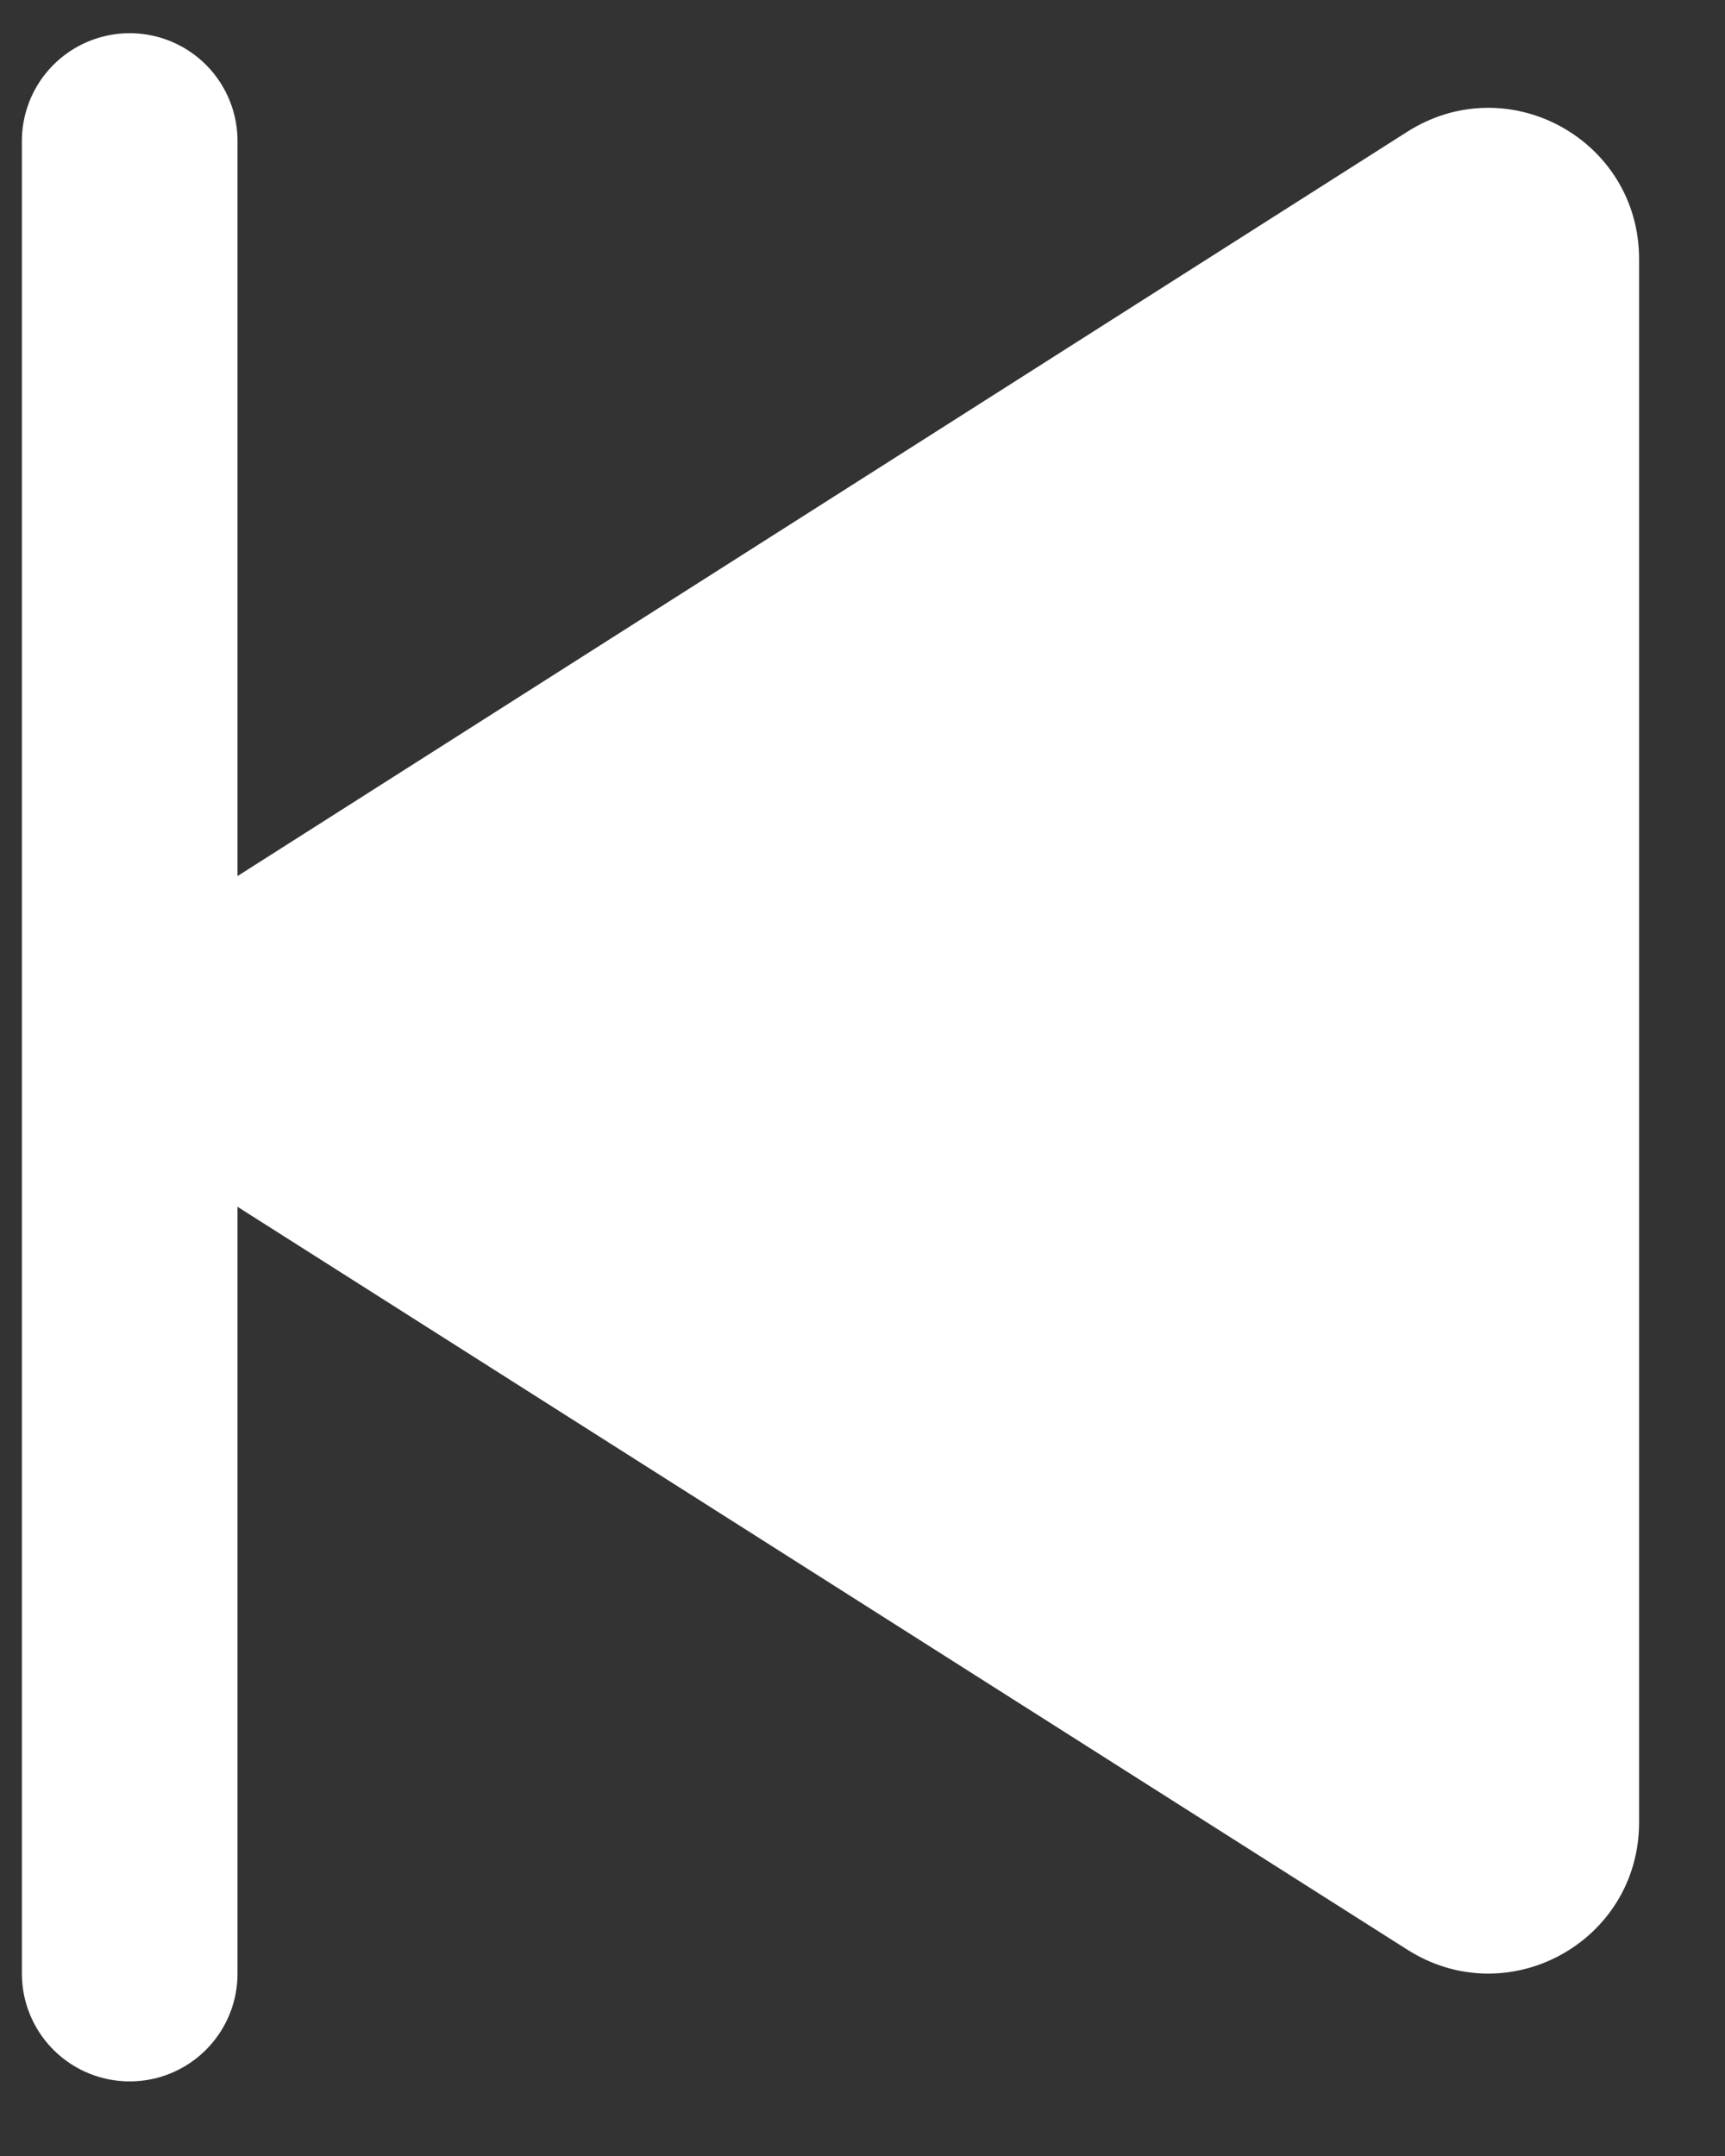
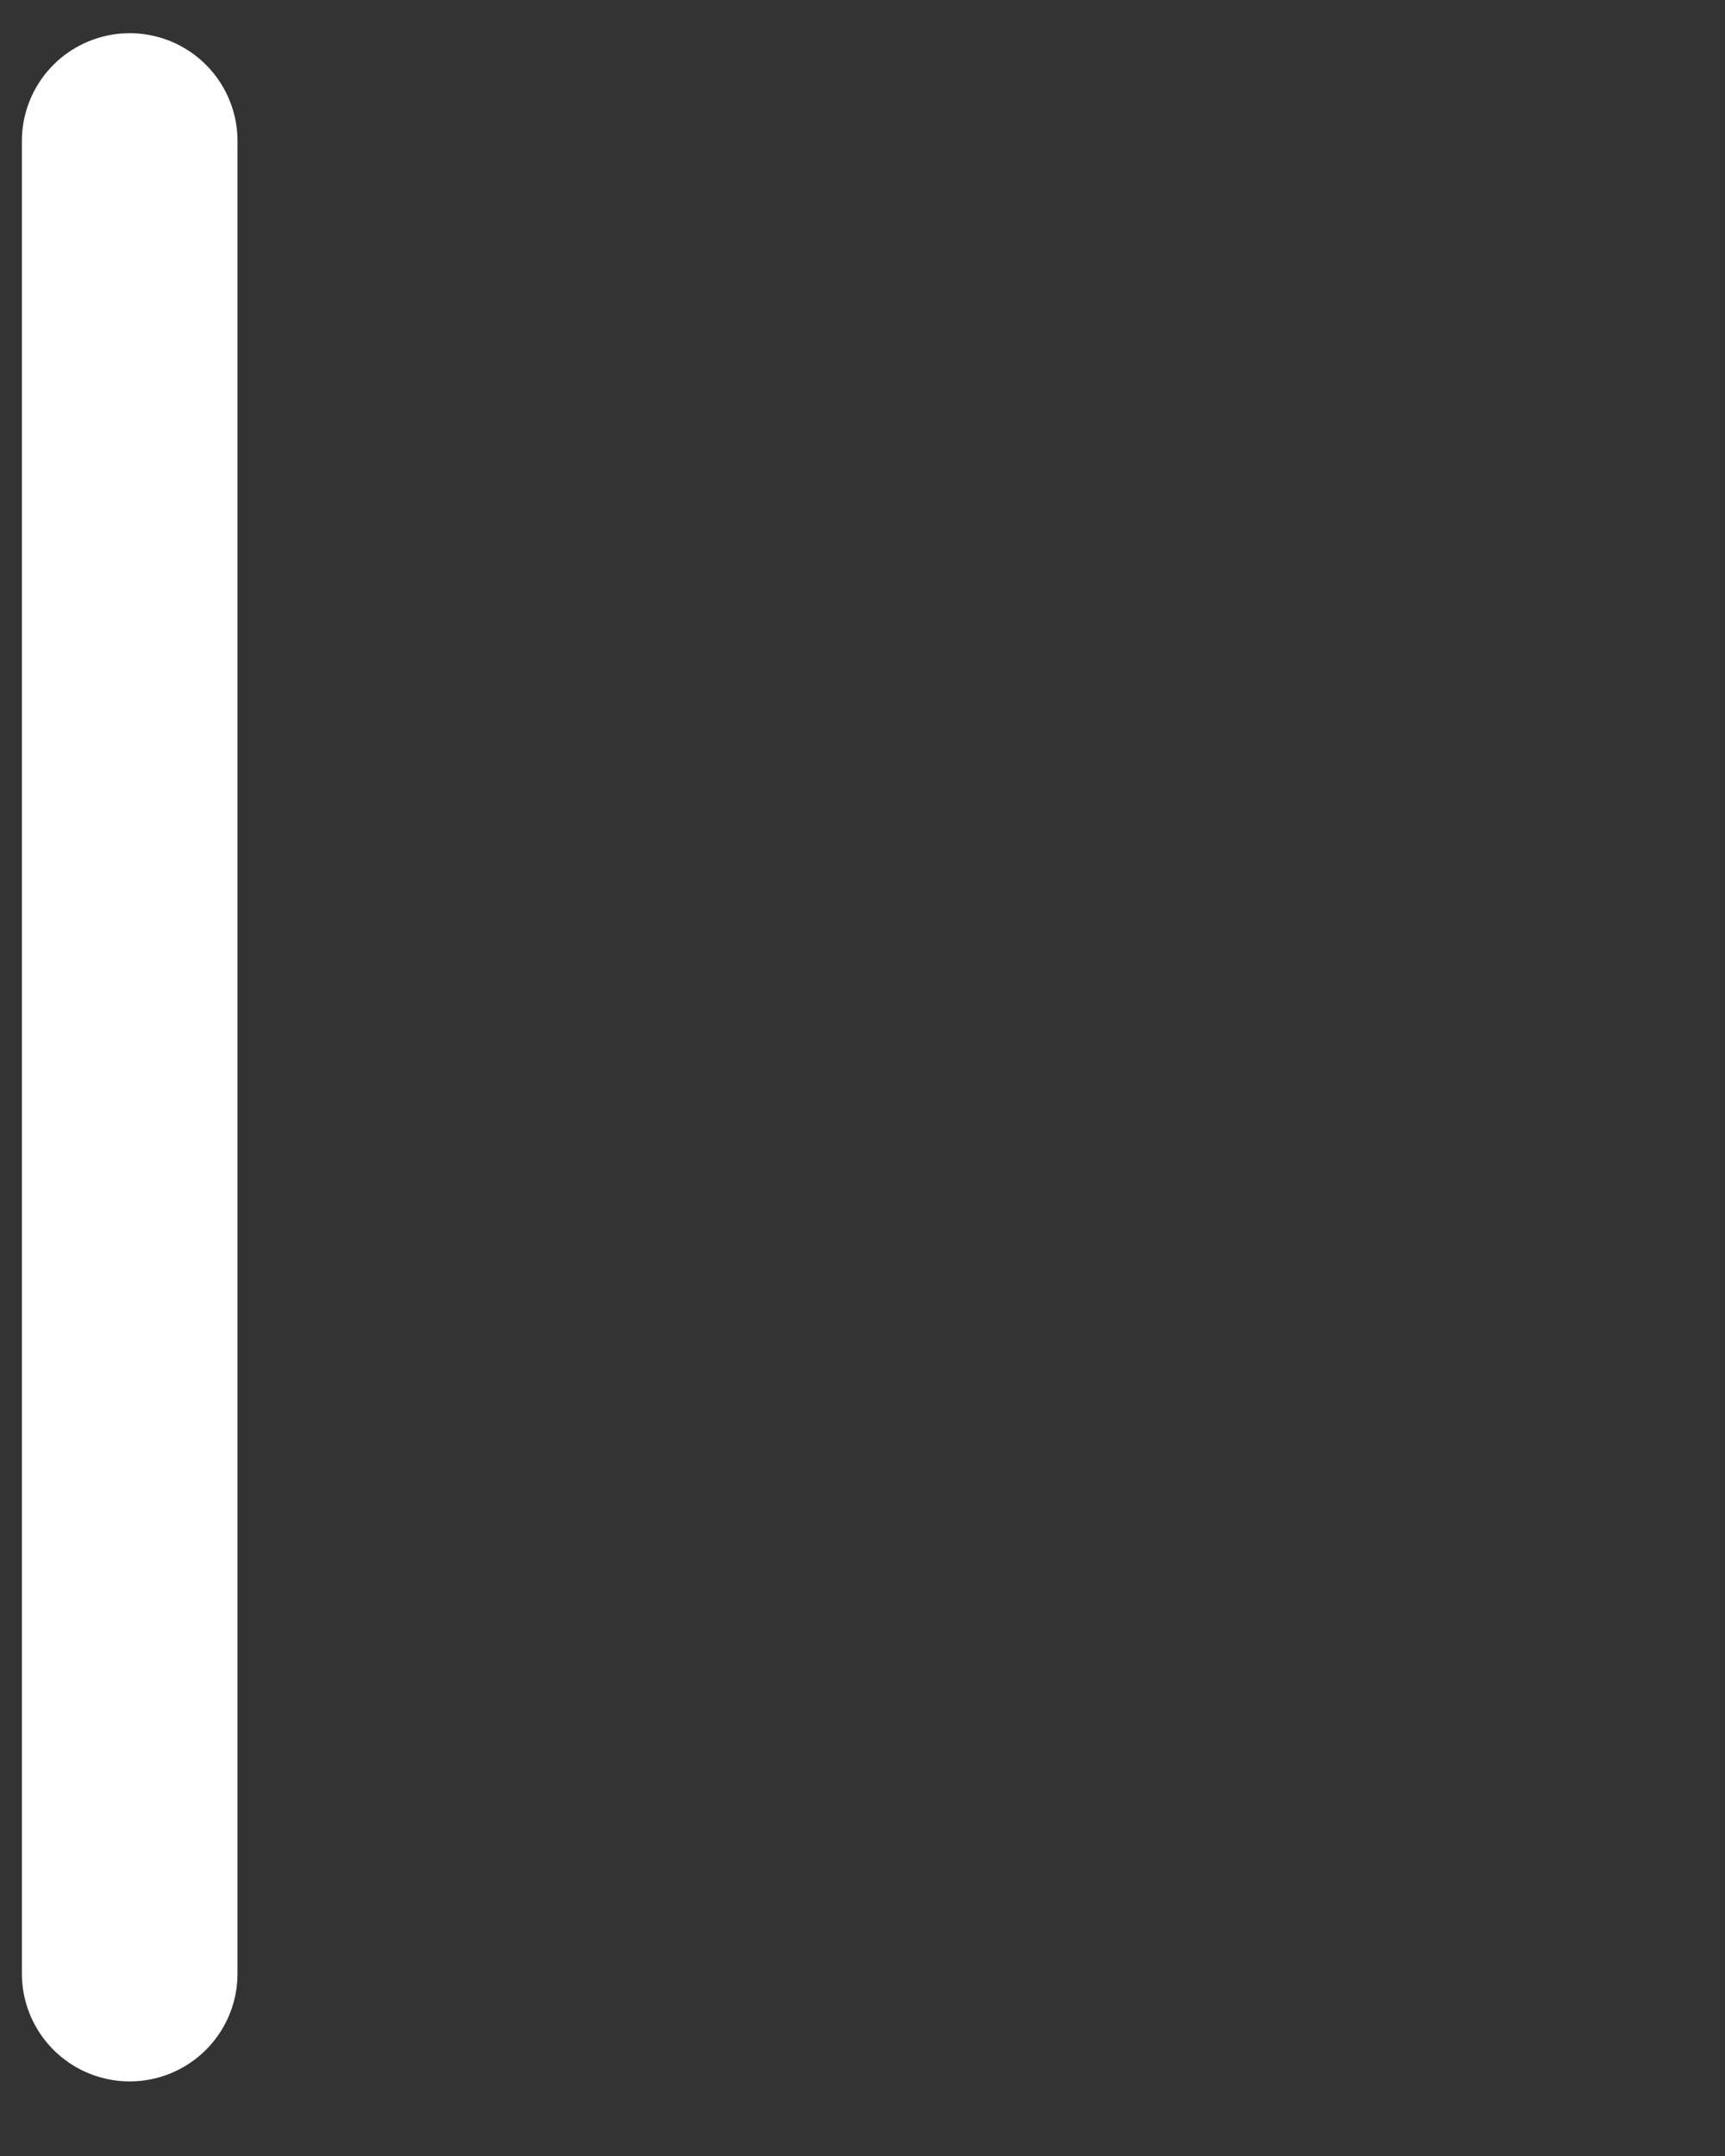
<svg xmlns="http://www.w3.org/2000/svg" width="16" height="20" viewBox="0 0 16 20" fill="none">
  <rect x="0" y="0" width="16" height="20" fill="#333333" stroke="none" />
-   <path d="M15.203 16.906L15.203 2.402C15.203 1.296 13.985 0.624 13.047 1.226L1.651 8.478C0.783 9.024 0.783 10.284 1.651 10.844L13.047 18.082C13.985 18.684 15.203 18.012 15.203 16.906Z" fill="white" />
  <path d="M1.203 18.308L1.203 1.308" stroke="white" stroke-width="2" stroke-linecap="round" />
</svg>